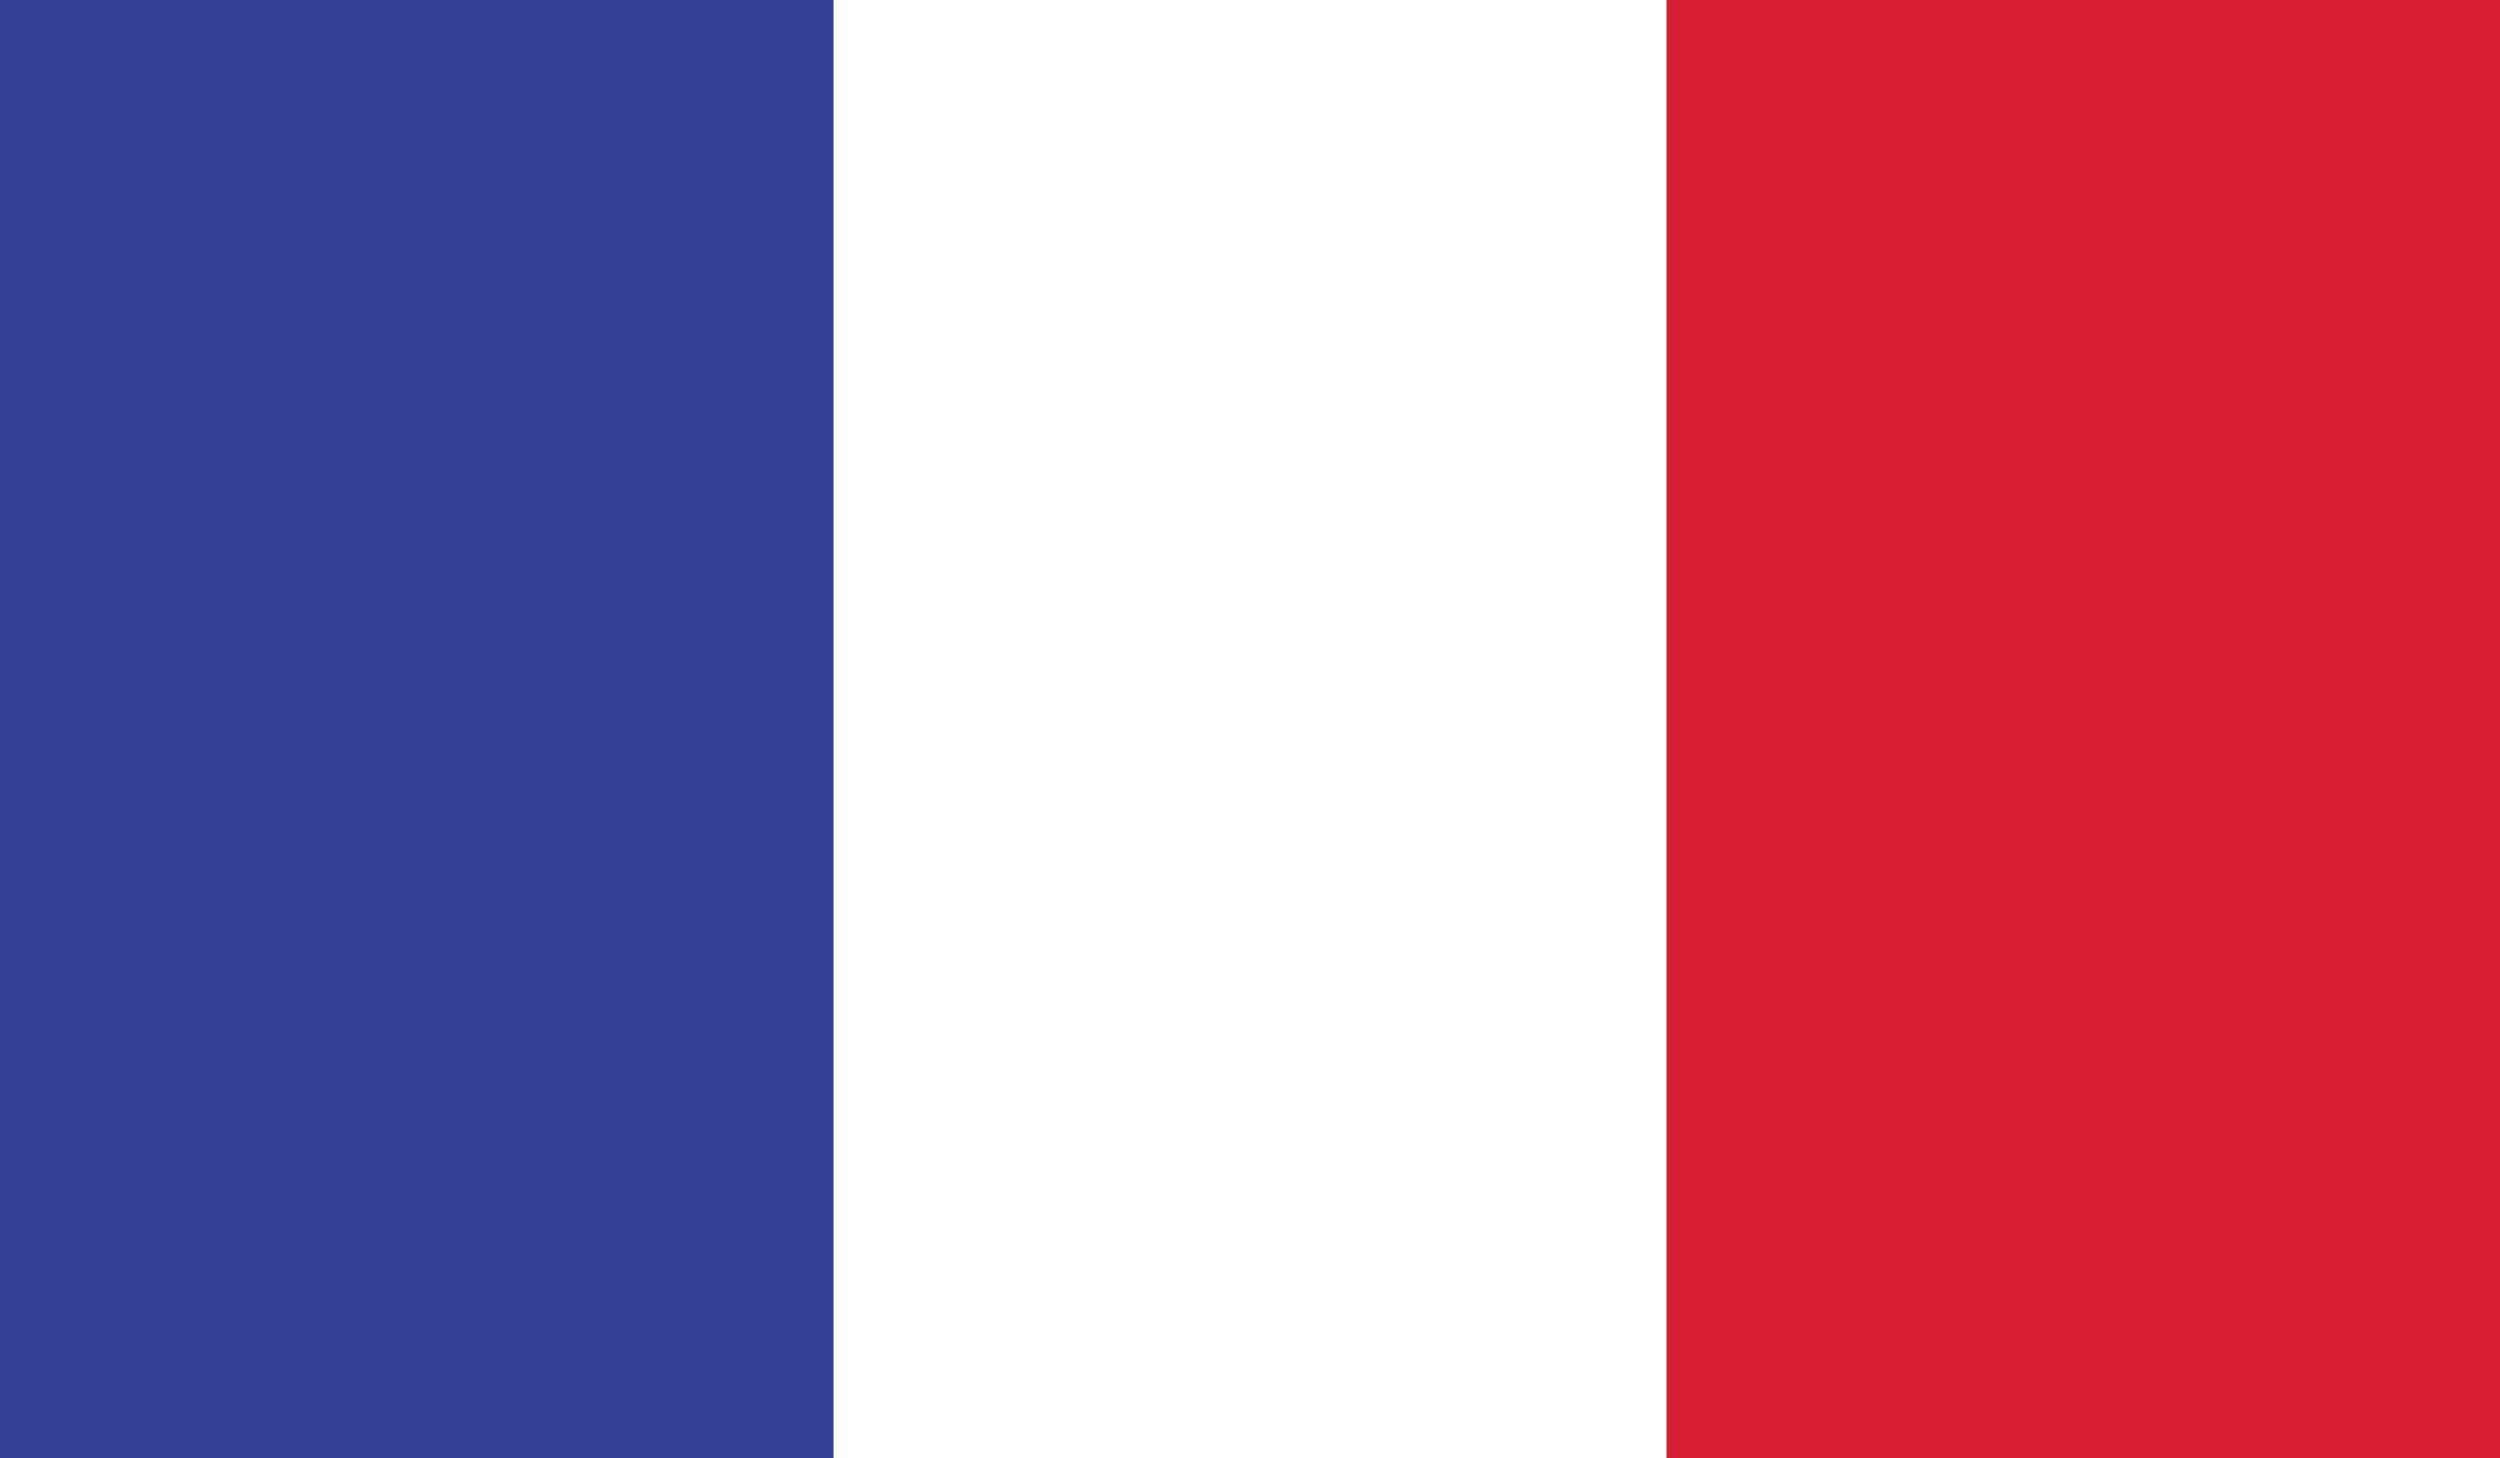
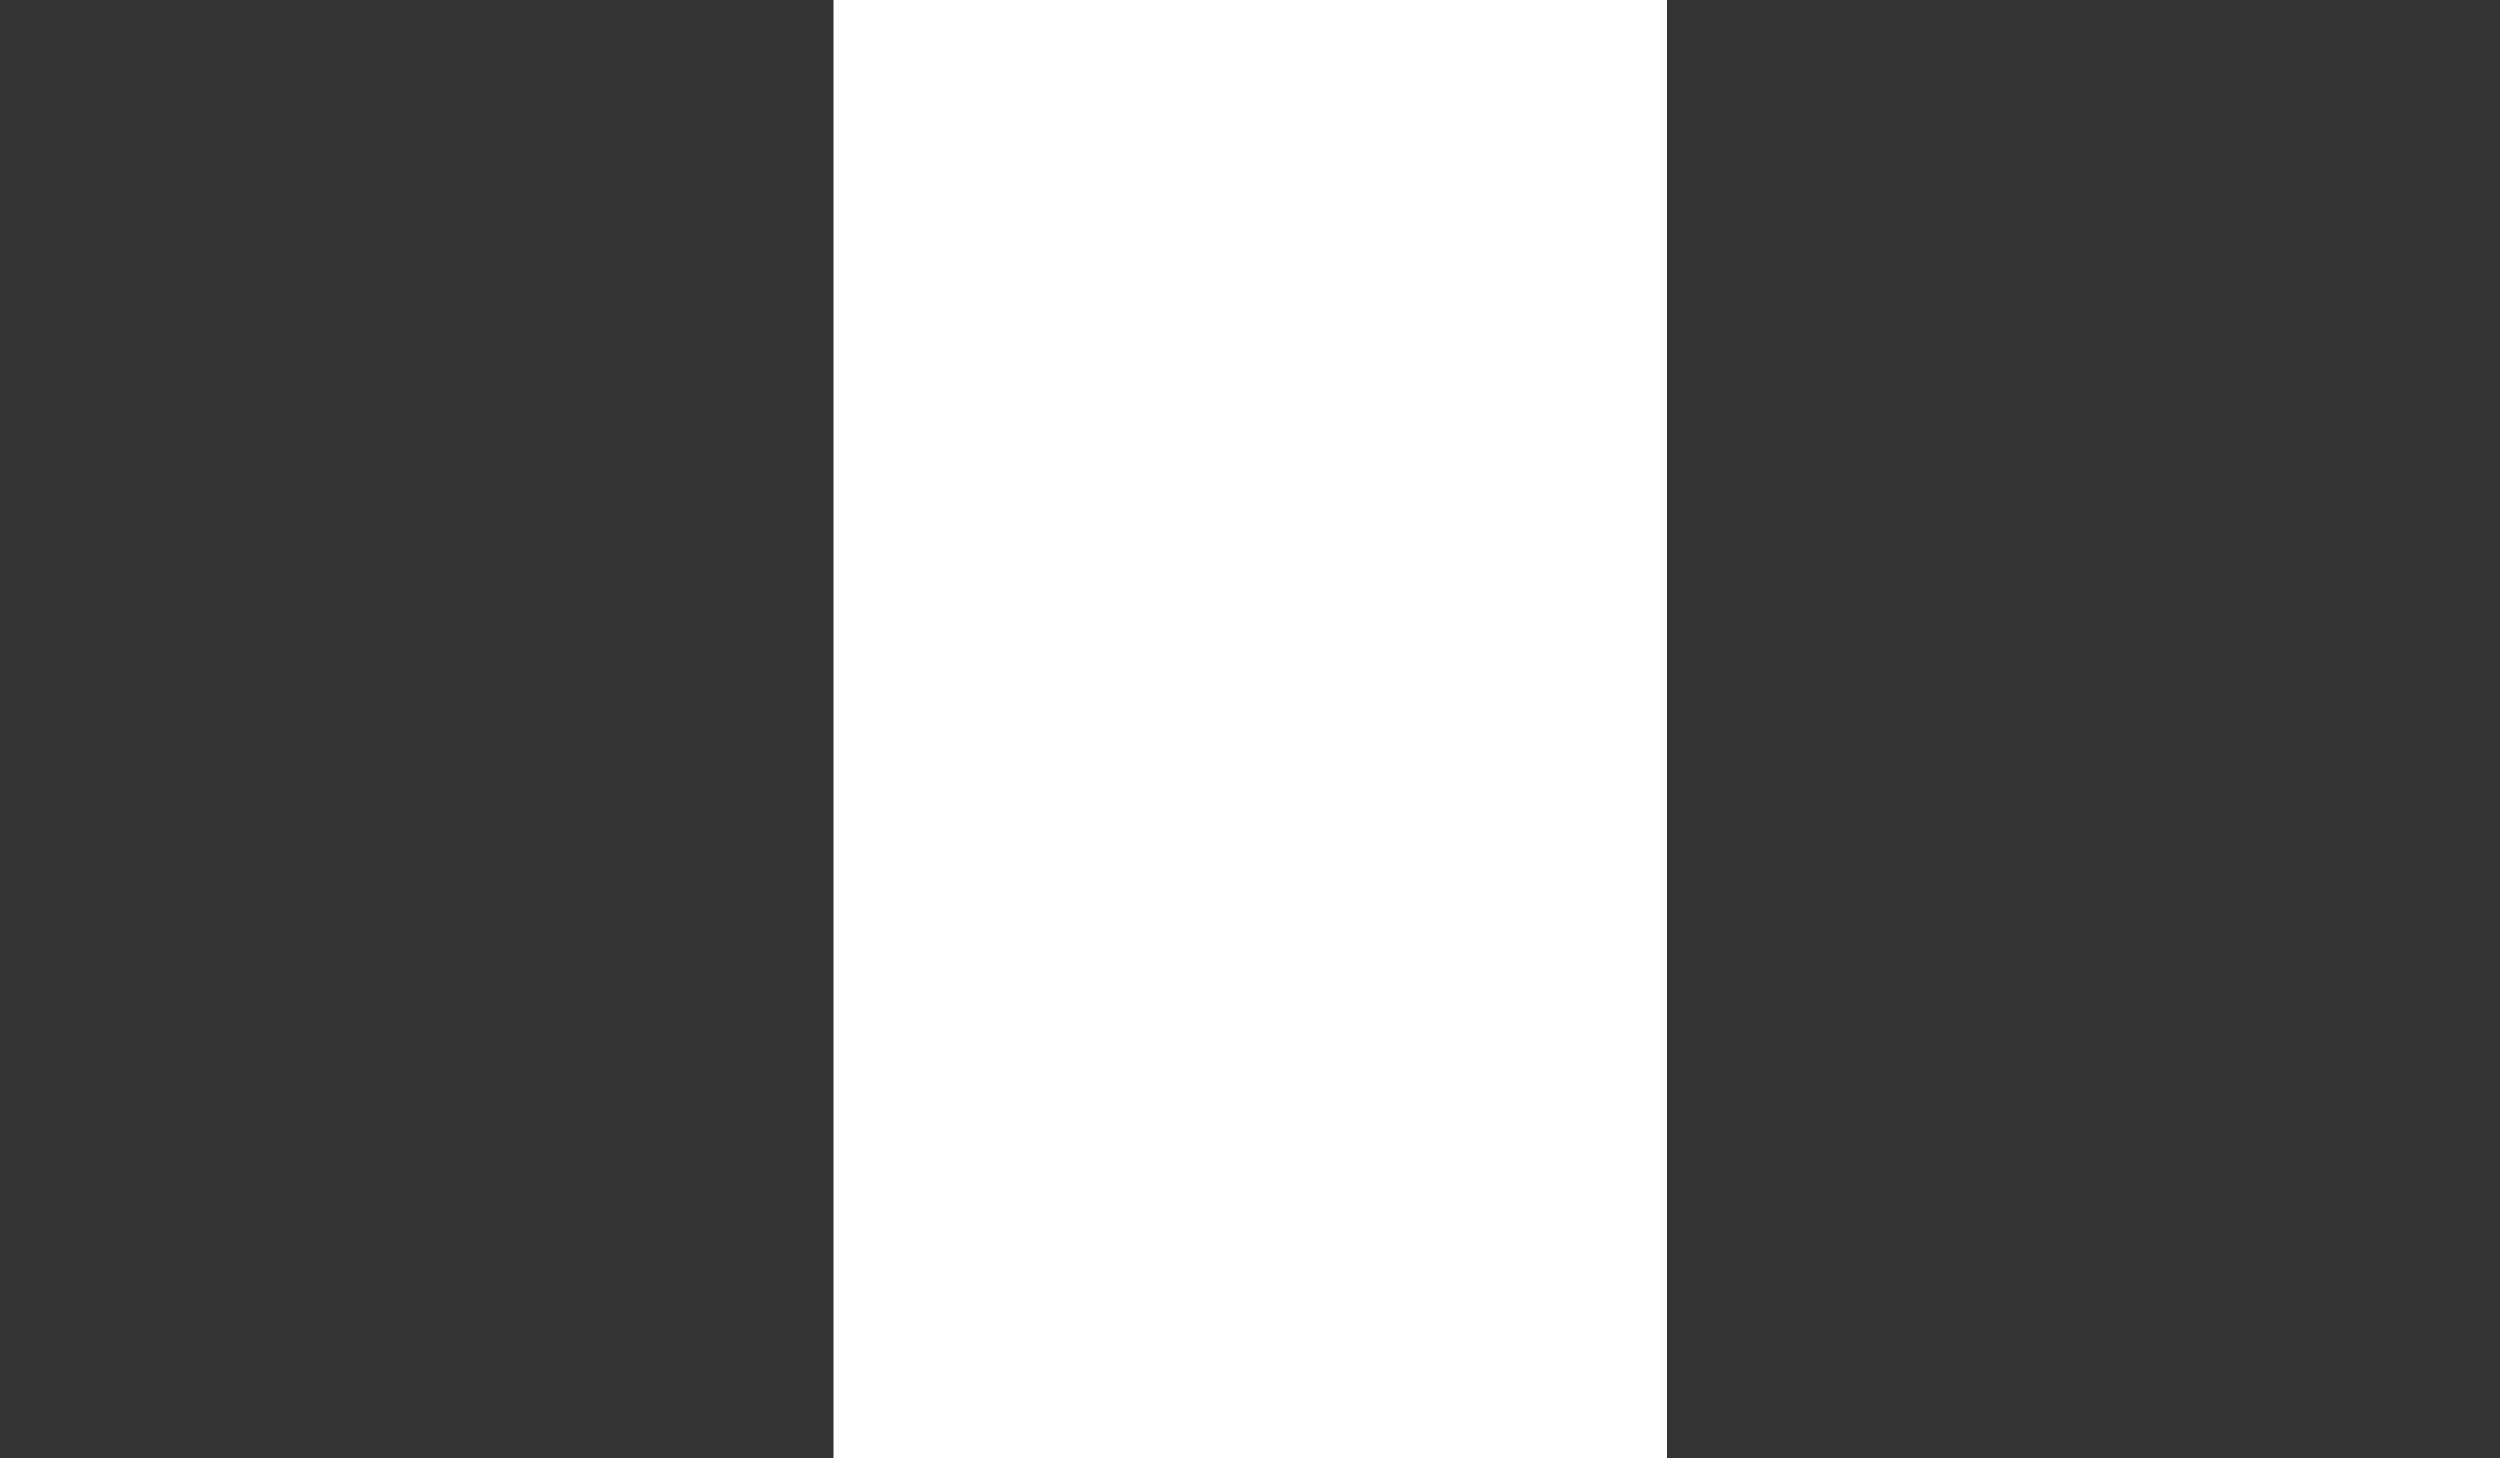
<svg xmlns="http://www.w3.org/2000/svg" version="1.1" id="Layer_1" x="0px" y="0px" viewBox="0 0 512 298.7" style="enable-background:new 0 0 512 298.7;" xml:space="preserve">
  <rect x="0" y="0" width="512" height="298.7" fill="#333333" stroke="none" />
  <style type="text/css">
	.st0{fill:#324095;}
	.st1{fill:#FFFFFF;}
	.st2{fill:#D81E34;}
</style>
  <g id="XMLID_1_">
-     <rect id="XMLID_4_" class="st0" width="170.7" height="298.7" />
    <rect id="XMLID_3_" x="170.7" class="st1" width="170.7" height="298.7" />
-     <rect id="XMLID_2_" x="341.3" class="st2" width="170.7" height="298.7" />
  </g>
</svg>